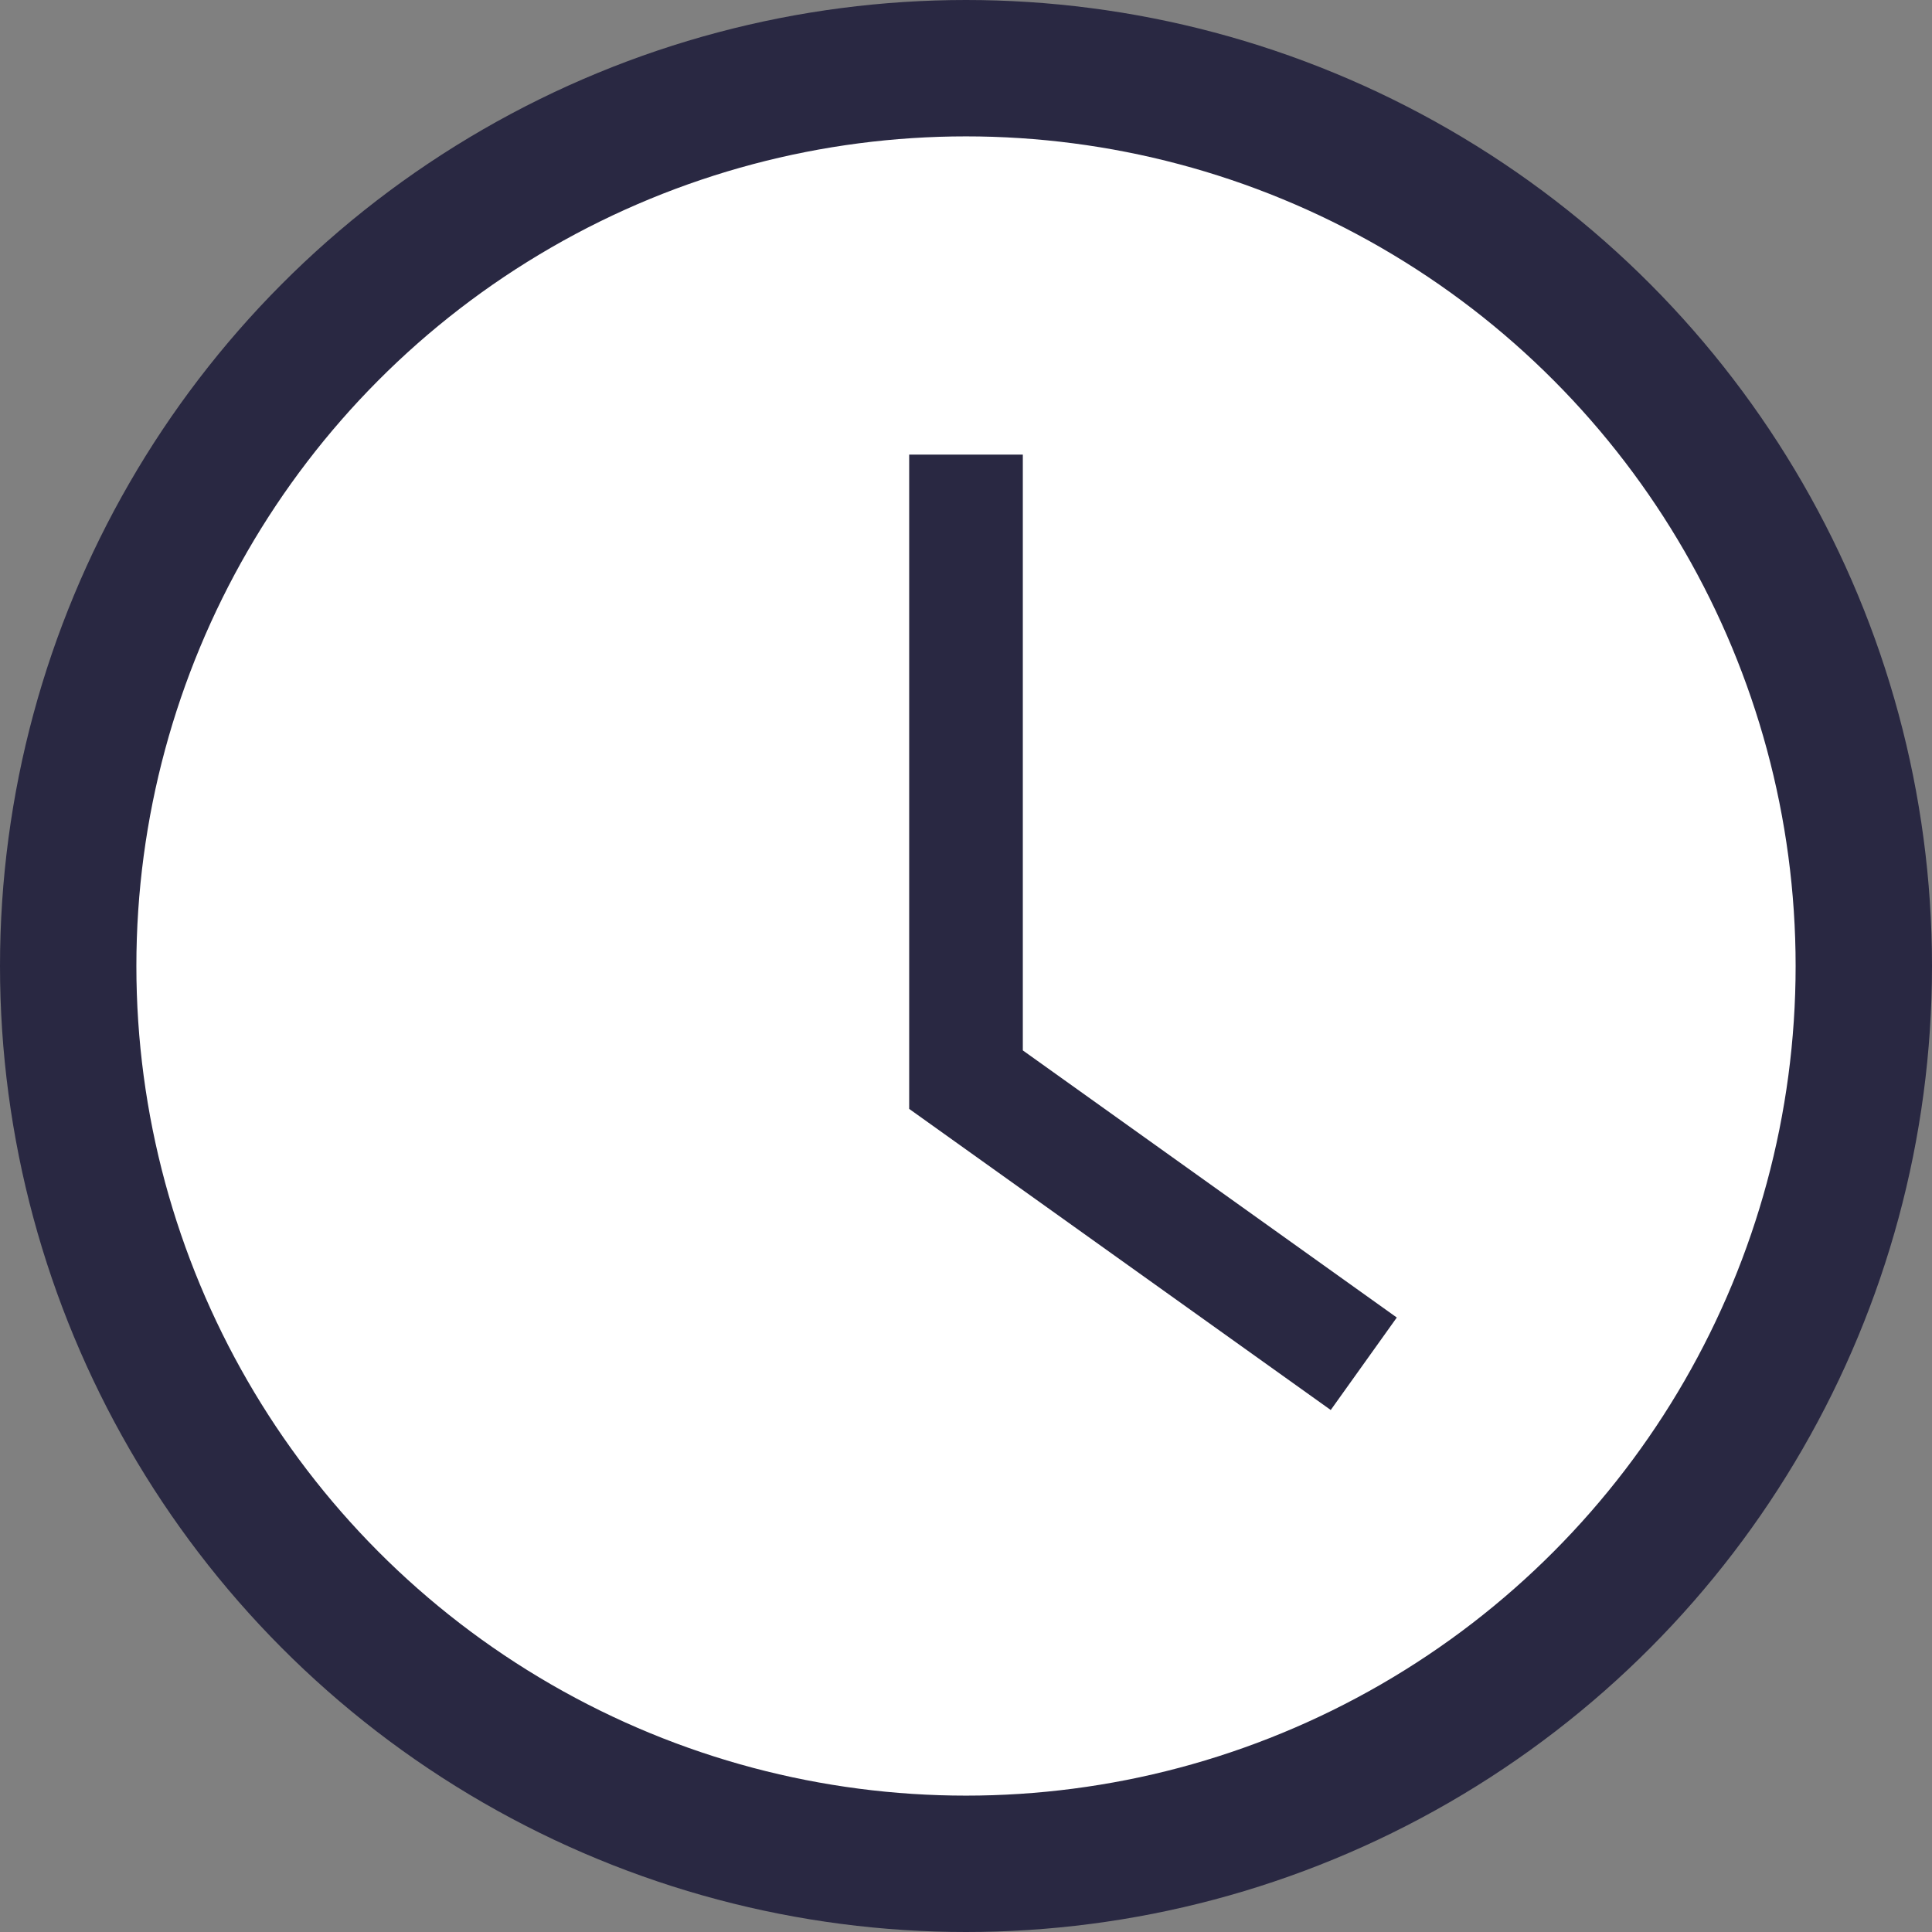
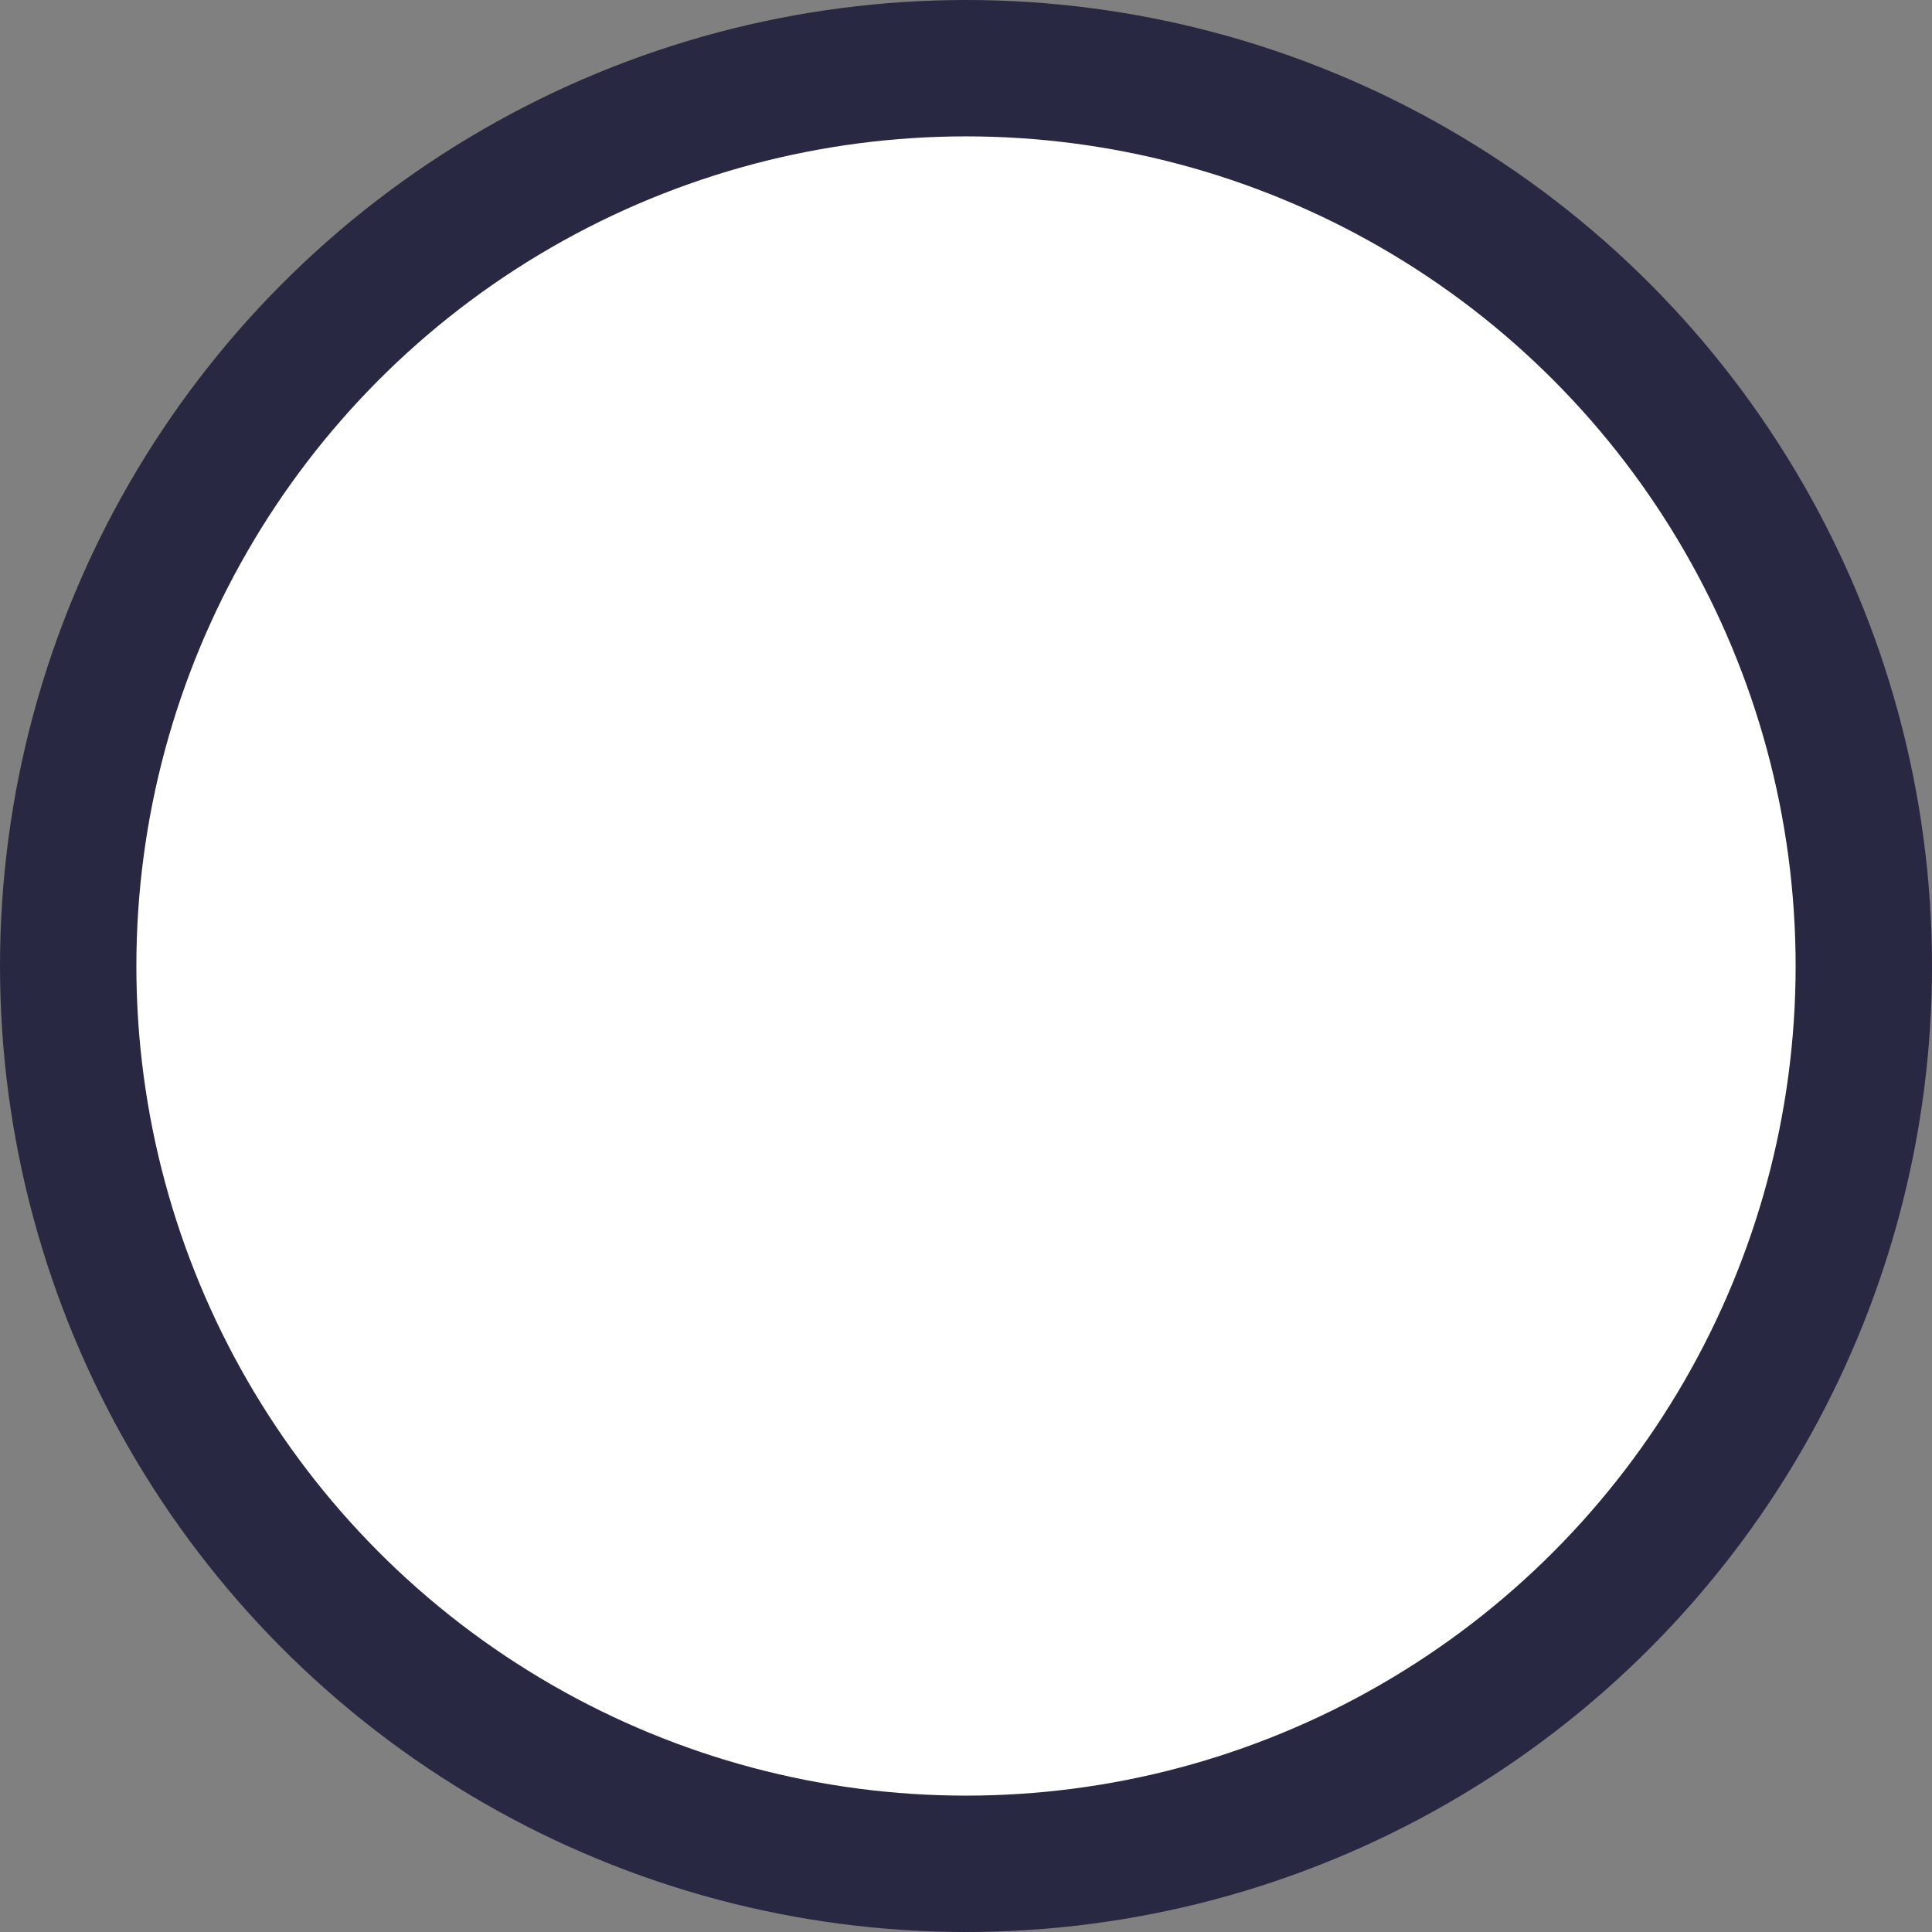
<svg xmlns="http://www.w3.org/2000/svg" width="17" height="17" fill="none" viewBox="0 0 17 17">
  <rect x="0" y="0" width="17" height="17" fill="#808080" stroke="none" />
  <circle cx="8.5" cy="8.5" r="7.9" fill="#fff" stroke="#292842" stroke-width="1.2" />
-   <path stroke="#292842" d="M8.5 4v5.5L12 12" />
</svg>